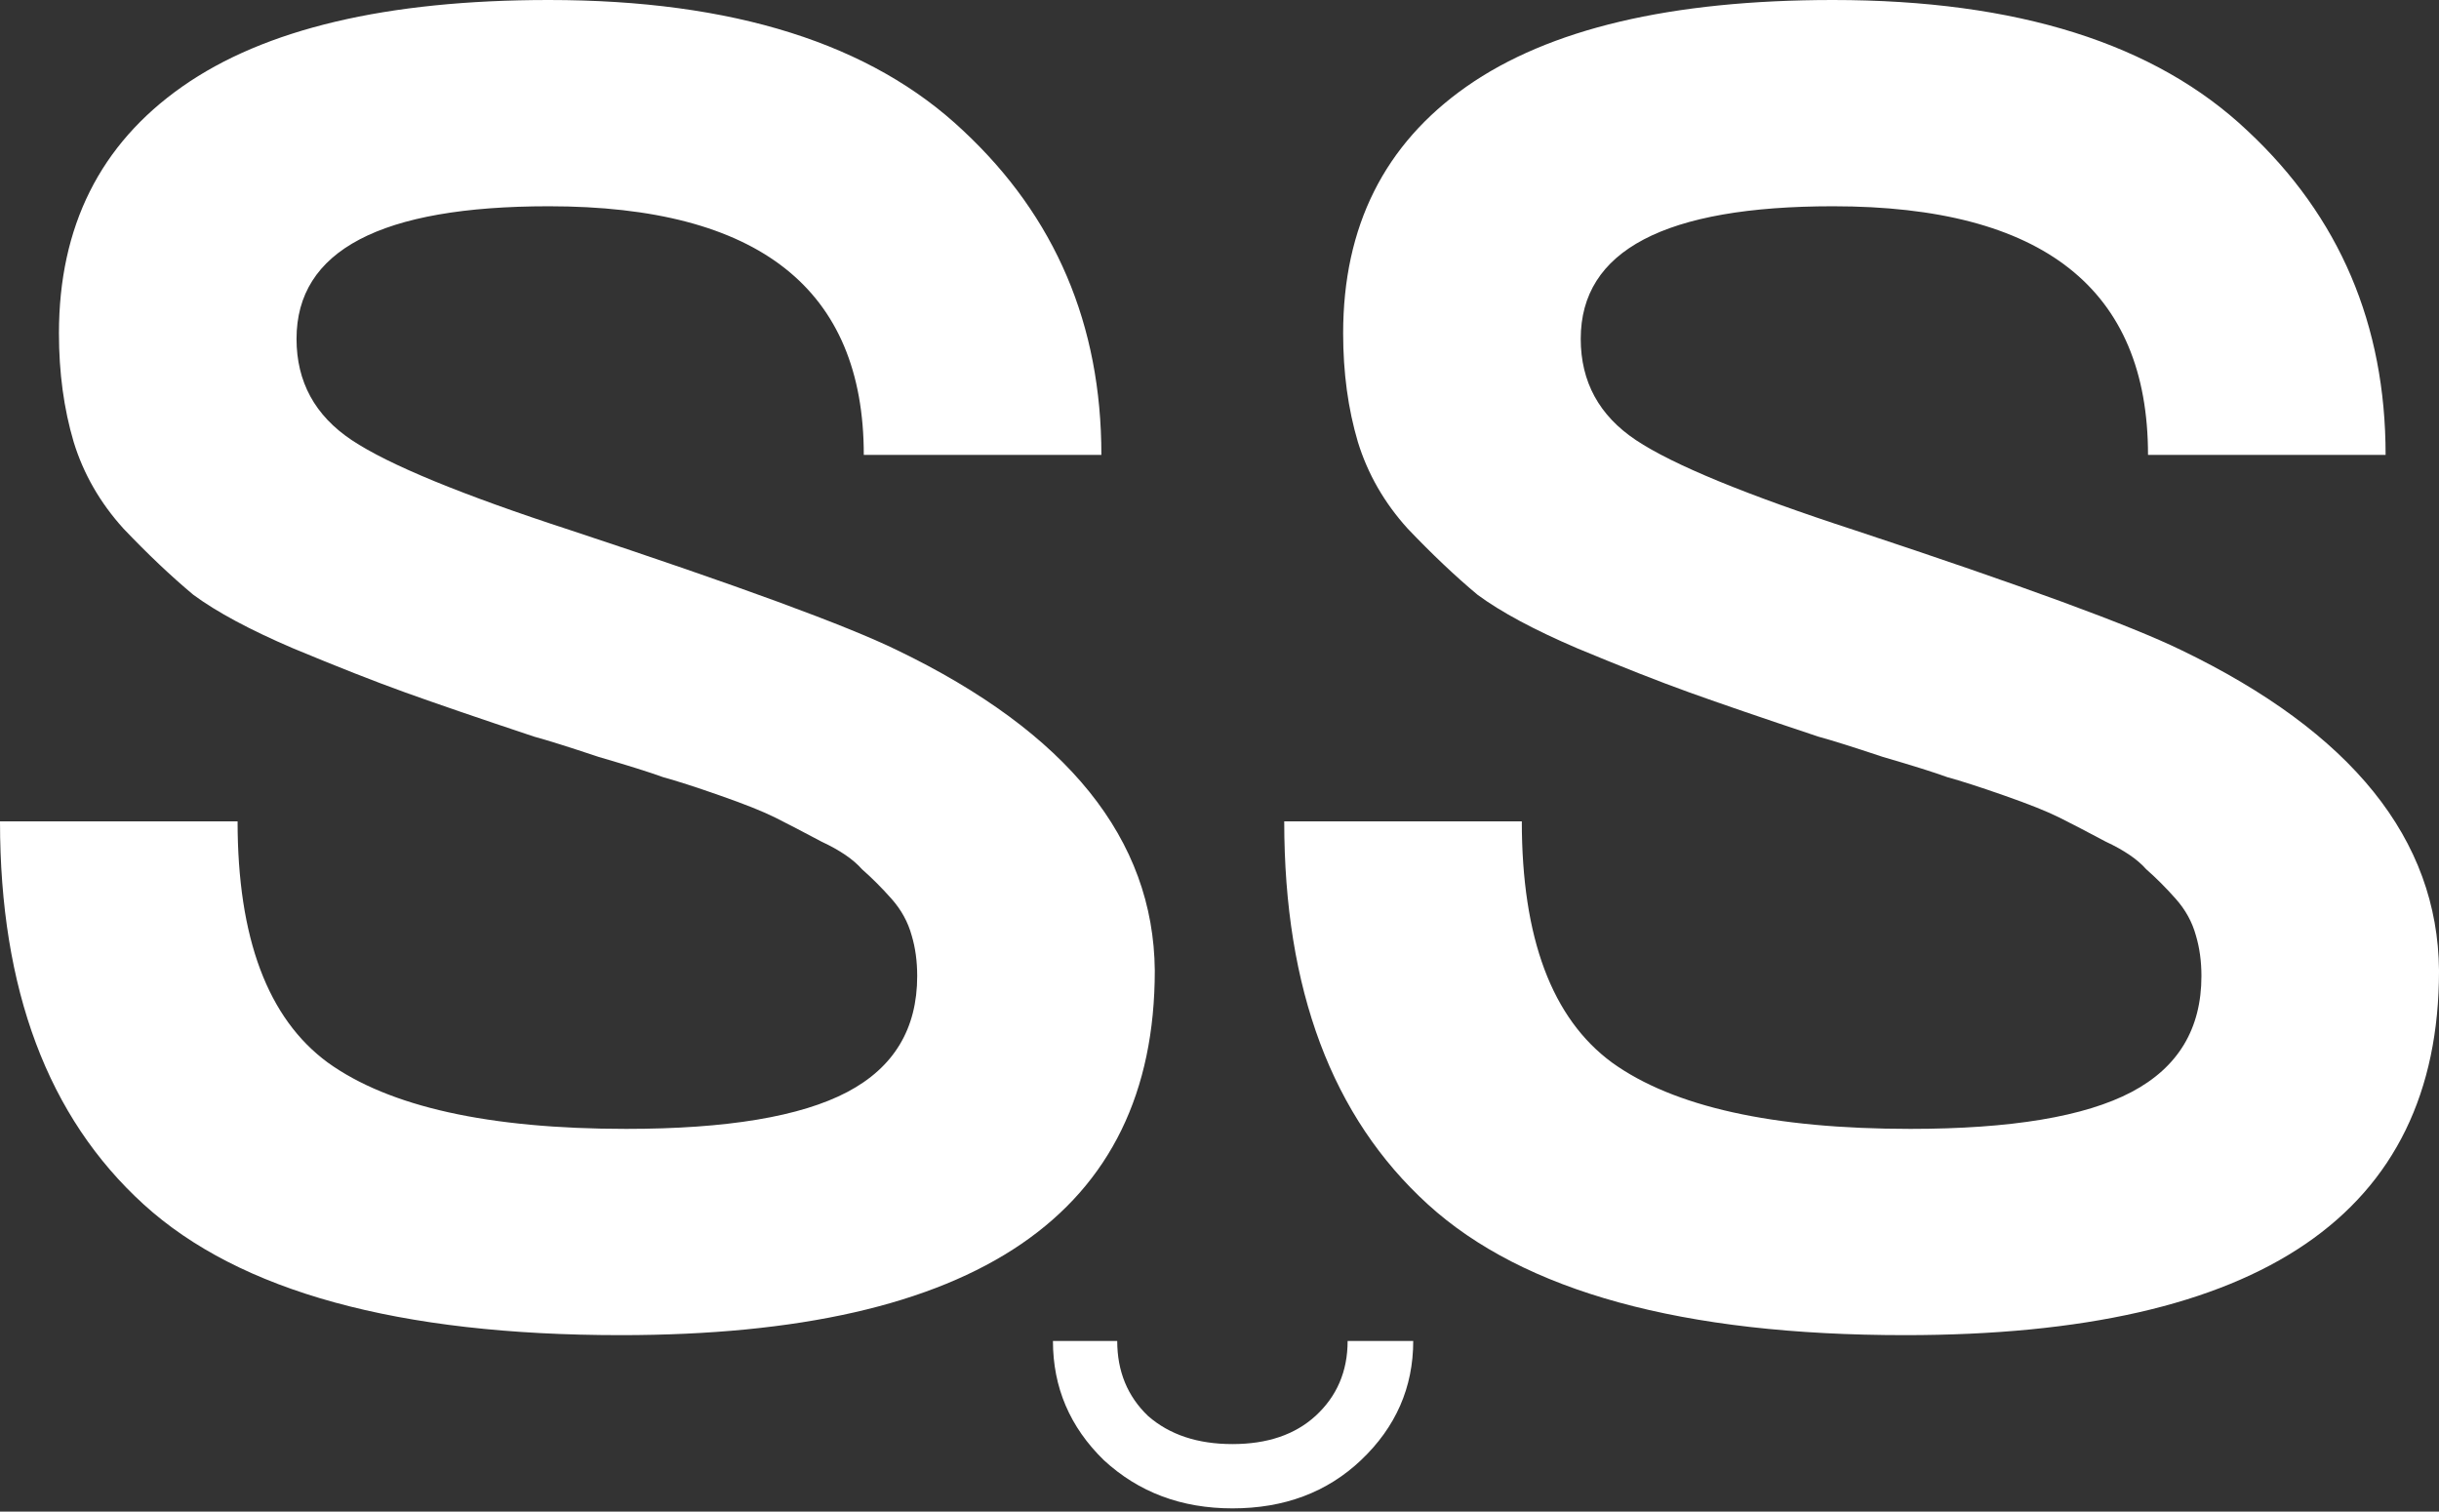
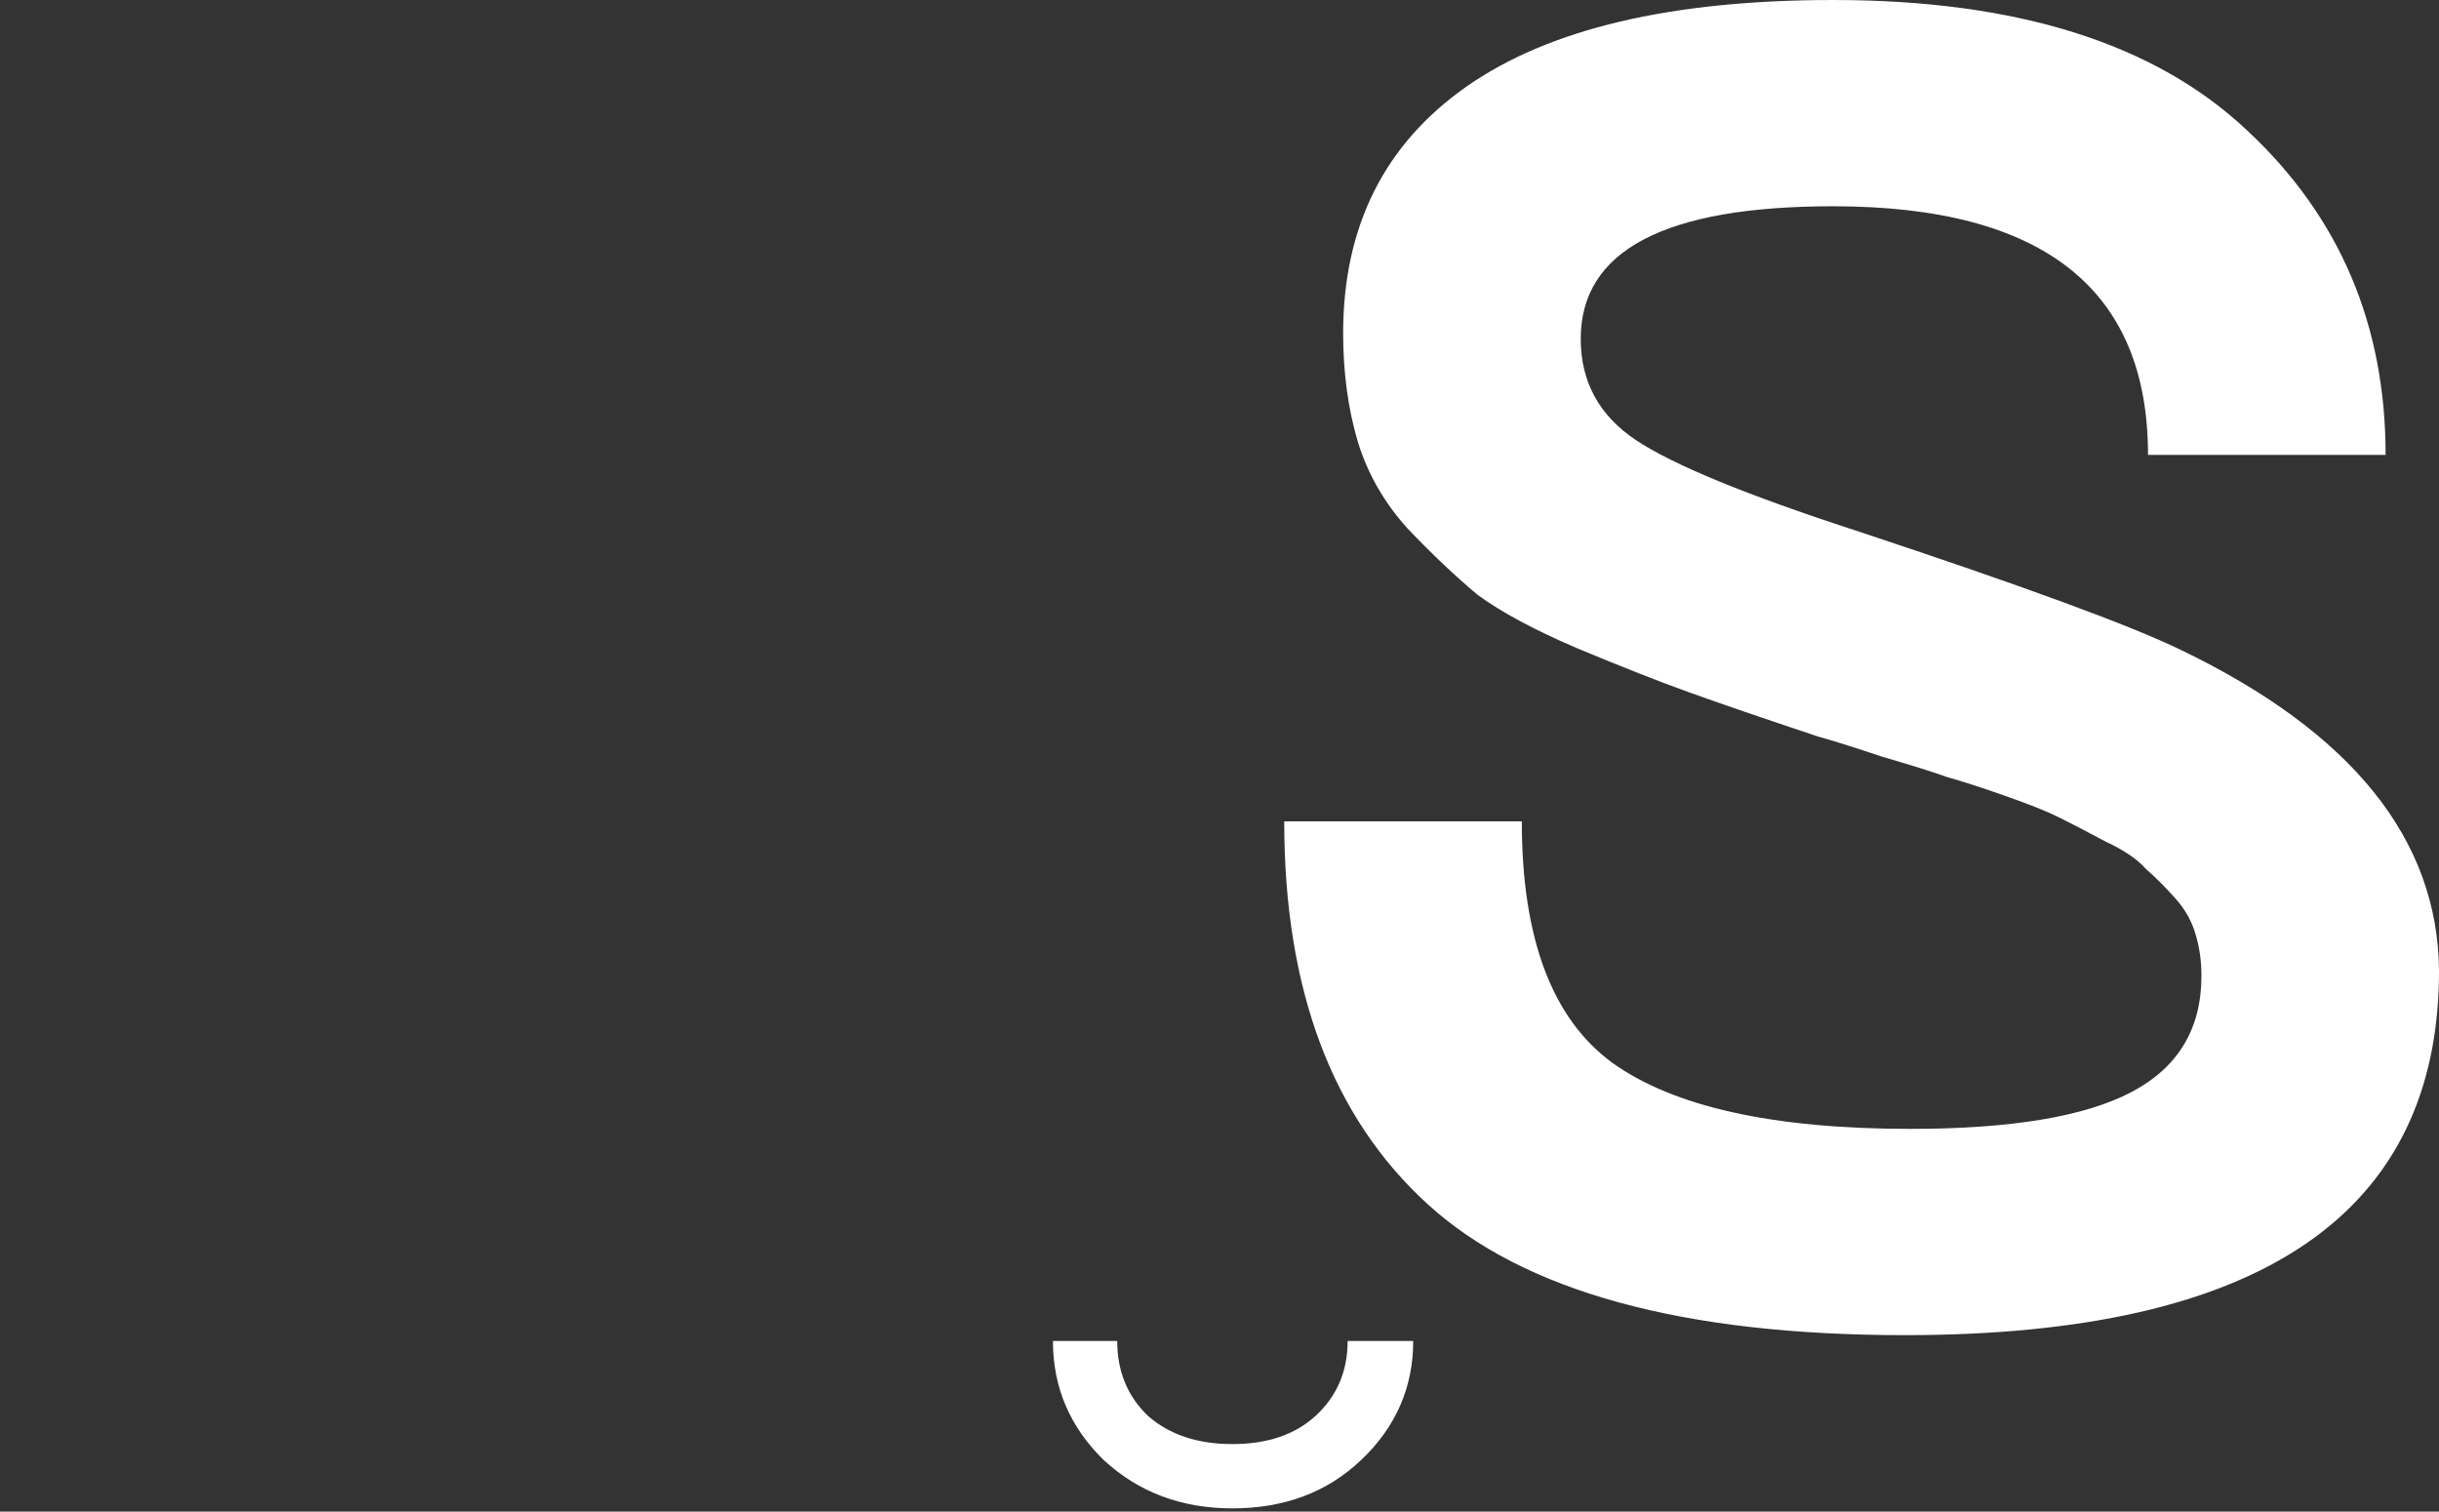
<svg xmlns="http://www.w3.org/2000/svg" width="121" height="75" viewBox="0 0 121 75" fill="none">
  <rect x="0" y="0" width="121" height="75" fill="#333333" stroke="none" />
-   <path d="M57.29 48.153C57.29 60.214 48.458 66.245 30.792 66.245C19.767 66.245 11.878 64.082 7.127 59.757C2.376 55.432 0 49.097 0 40.752H11.787C11.787 46.539 13.279 50.529 16.264 52.722C19.31 54.914 24.244 56.011 31.066 56.011C36.061 56.011 39.716 55.402 42.031 54.184C44.346 52.965 45.503 51.046 45.503 48.427C45.503 47.696 45.412 47.026 45.229 46.417C45.046 45.747 44.711 45.138 44.224 44.59C43.737 44.041 43.249 43.554 42.762 43.127C42.336 42.64 41.666 42.183 40.752 41.757C39.838 41.27 39.077 40.874 38.468 40.569C37.858 40.264 36.945 39.899 35.726 39.473C34.508 39.046 33.564 38.742 32.894 38.559C32.224 38.315 31.158 37.98 29.696 37.554C28.234 37.066 27.168 36.731 26.498 36.549C23.757 35.635 21.625 34.904 20.102 34.356C18.579 33.808 16.721 33.077 14.528 32.163C12.396 31.249 10.751 30.366 9.594 29.513C8.498 28.599 7.34 27.503 6.122 26.224C4.965 24.945 4.142 23.513 3.655 21.929C3.168 20.285 2.924 18.488 2.924 16.538C2.924 11.239 4.965 7.157 9.046 4.294C13.127 1.431 19.188 0 27.229 0C36.366 0 43.219 2.162 47.788 6.487C52.356 10.751 54.64 16.112 54.64 22.569H42.853C42.853 14.345 37.645 10.234 27.229 10.234C18.884 10.234 14.711 12.427 14.711 16.812C14.711 18.944 15.625 20.62 17.452 21.838C19.279 23.056 22.904 24.549 28.325 26.315C36.61 29.056 42.001 31.036 44.498 32.254C52.965 36.336 57.229 41.635 57.29 48.153Z" fill="white" />
  <path d="M121.001 48.153C121.001 60.214 112.168 66.245 94.503 66.245C83.477 66.245 75.589 64.082 70.838 59.757C66.086 55.432 63.711 49.097 63.711 40.752H75.498C75.498 46.539 76.99 50.529 79.975 52.722C83.02 54.914 87.954 56.011 94.777 56.011C99.772 56.011 103.427 55.402 105.742 54.184C108.056 52.965 109.214 51.046 109.214 48.427C109.214 47.696 109.122 47.026 108.94 46.417C108.757 45.747 108.422 45.138 107.934 44.59C107.447 44.041 106.96 43.554 106.473 43.127C106.046 42.64 105.376 42.183 104.462 41.757C103.549 41.27 102.787 40.874 102.178 40.569C101.569 40.264 100.655 39.899 99.437 39.473C98.219 39.046 97.274 38.742 96.604 38.559C95.934 38.315 94.868 37.98 93.406 37.554C91.944 37.066 90.878 36.731 90.208 36.549C87.467 35.635 85.335 34.904 83.812 34.356C82.289 33.808 80.431 33.077 78.239 32.163C76.107 31.249 74.462 30.366 73.305 29.513C72.208 28.599 71.051 27.503 69.832 26.224C68.675 24.945 67.853 23.513 67.365 21.929C66.878 20.285 66.634 18.488 66.634 16.538C66.634 11.239 68.675 7.157 72.756 4.294C76.838 1.431 82.899 0 90.939 0C100.076 0 106.929 2.162 111.498 6.487C116.067 10.751 118.351 16.112 118.351 22.569H106.564C106.564 14.345 101.356 10.234 90.939 10.234C82.594 10.234 78.421 12.427 78.421 16.812C78.421 18.944 79.335 20.62 81.162 21.838C82.99 23.056 86.614 24.549 92.036 26.315C100.32 29.056 105.711 31.036 108.209 32.254C116.676 36.336 120.94 41.635 121.001 48.153Z" fill="white" />
  <path d="M61.141 74.84C58.616 74.84 56.49 74.043 54.762 72.448C53.079 70.809 52.237 68.838 52.237 66.534H55.426C55.426 68.04 55.936 69.281 56.955 70.255C58.018 71.185 59.413 71.65 61.141 71.65C62.869 71.65 64.242 71.185 65.261 70.255C66.324 69.281 66.856 68.04 66.856 66.534H70.111C70.111 68.838 69.248 70.809 67.52 72.448C65.837 74.043 63.71 74.84 61.141 74.84Z" fill="white" />
</svg>